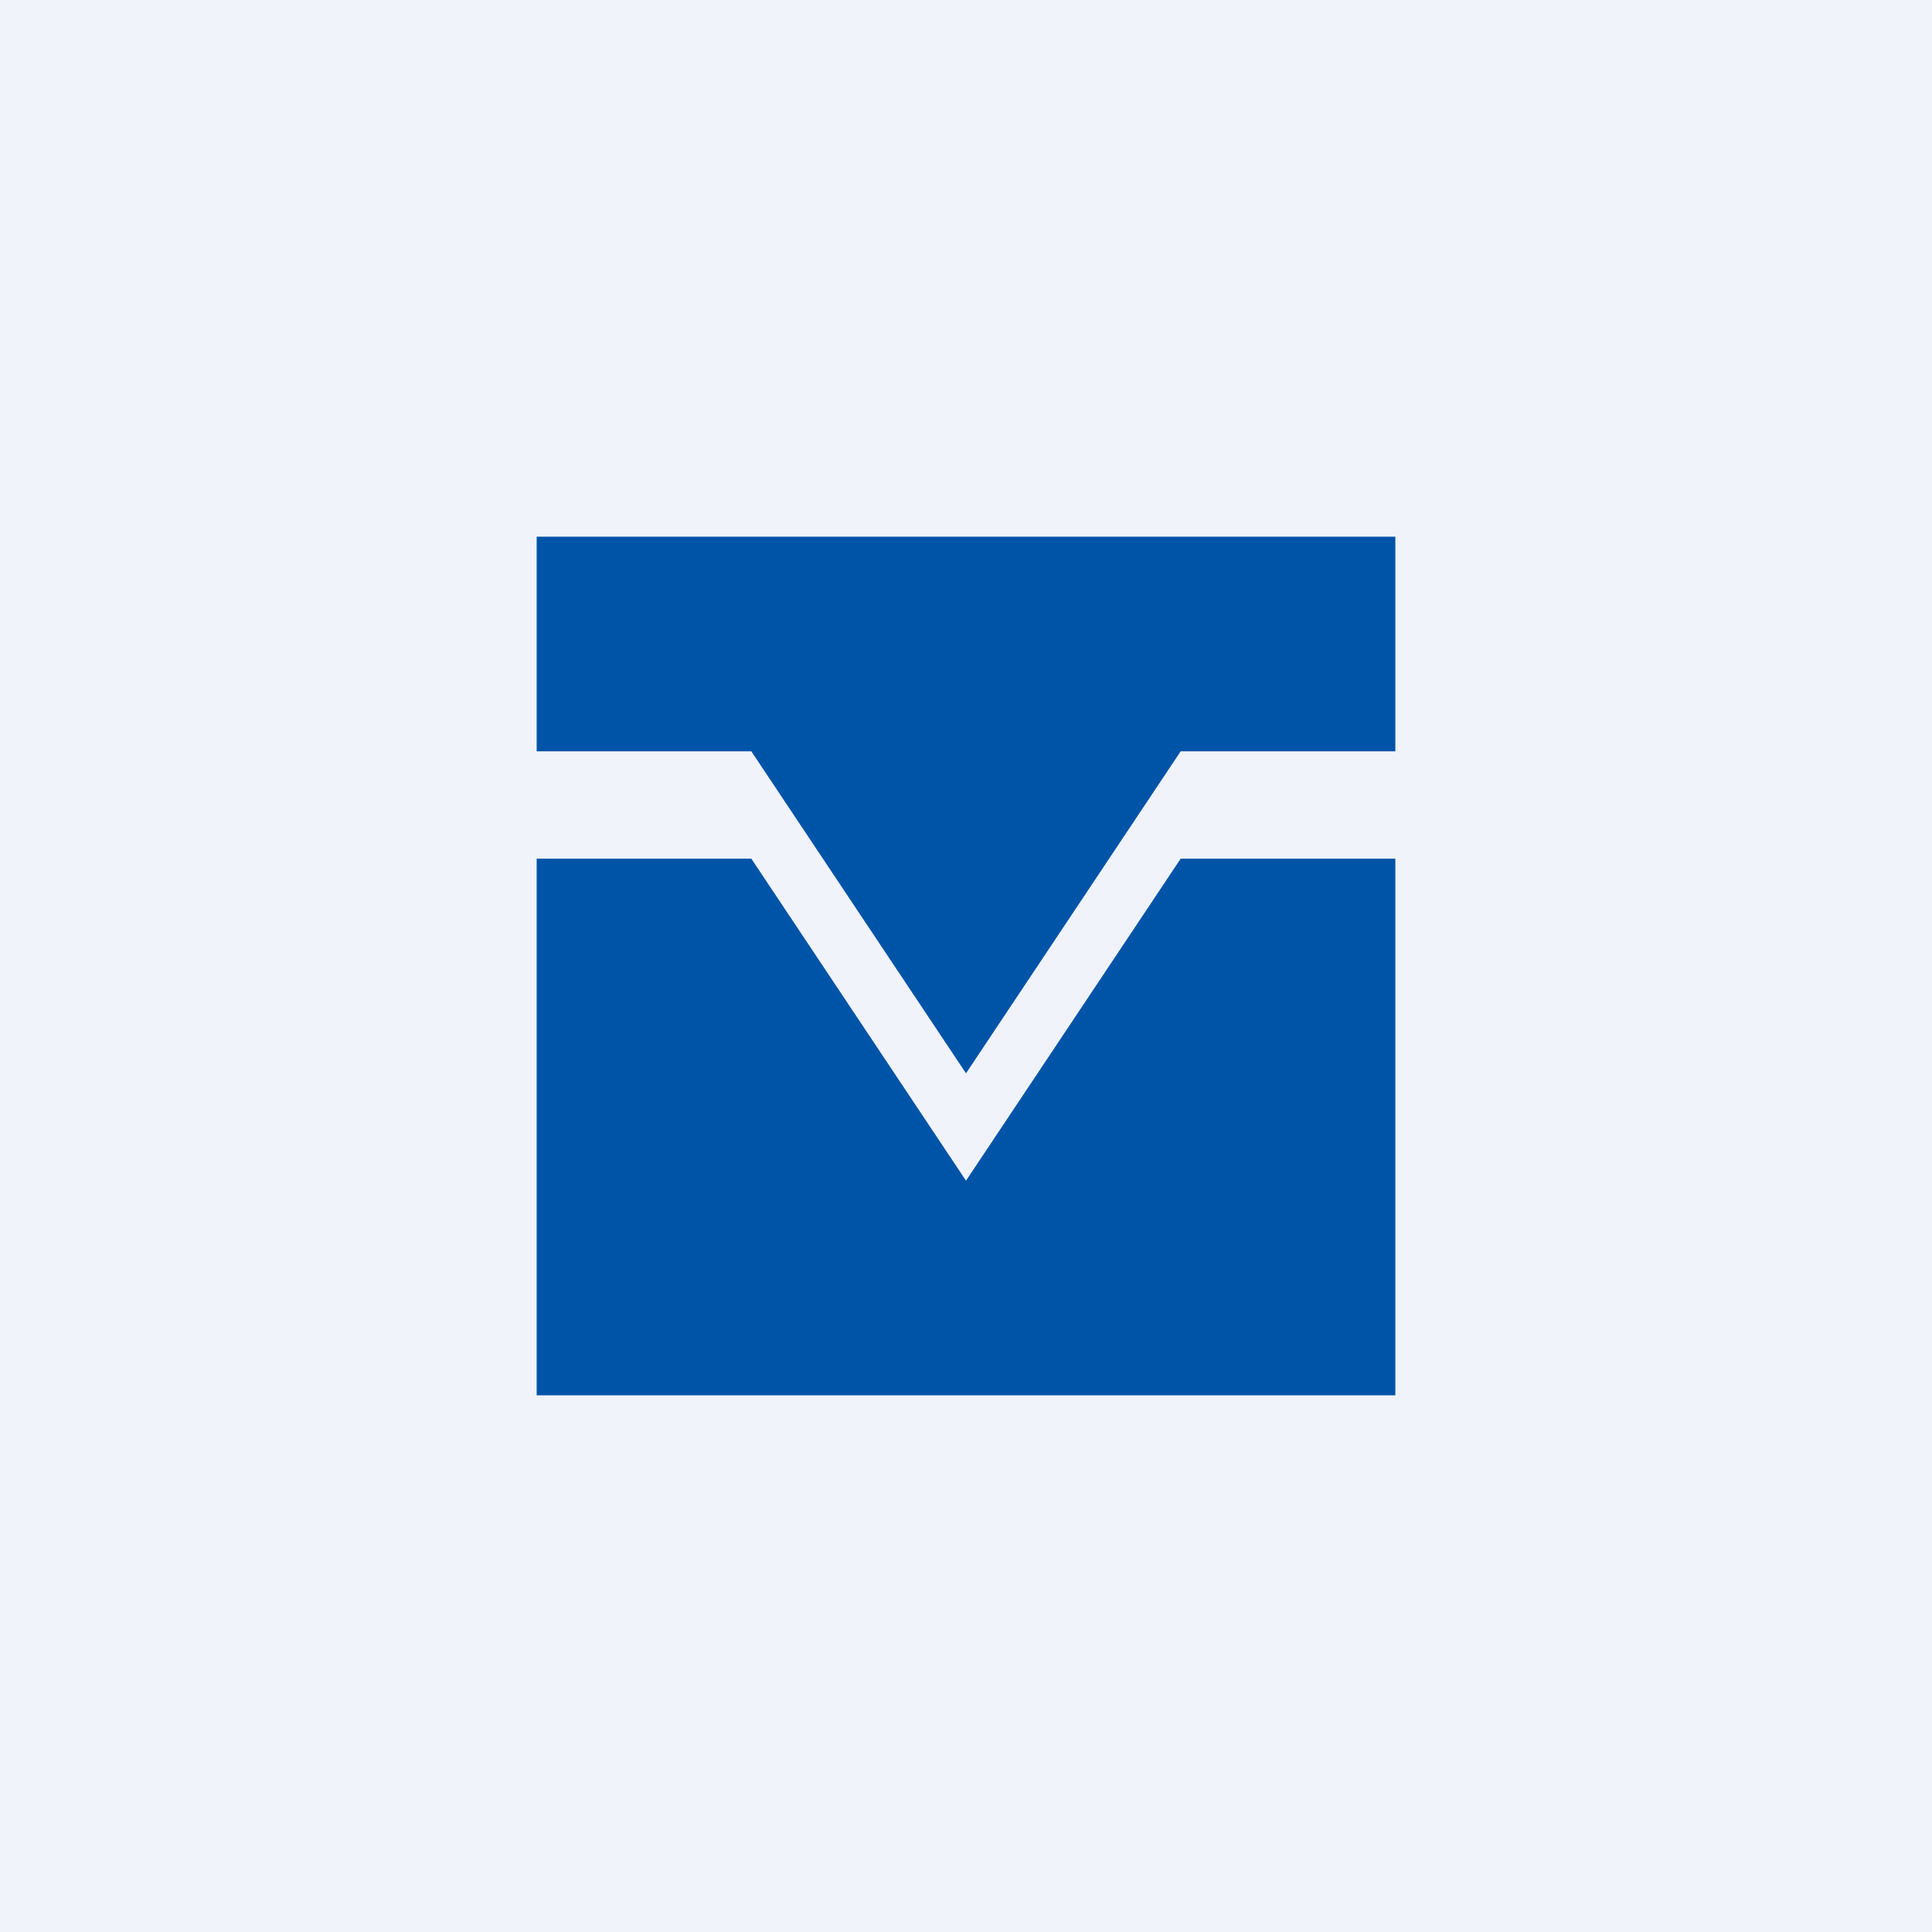
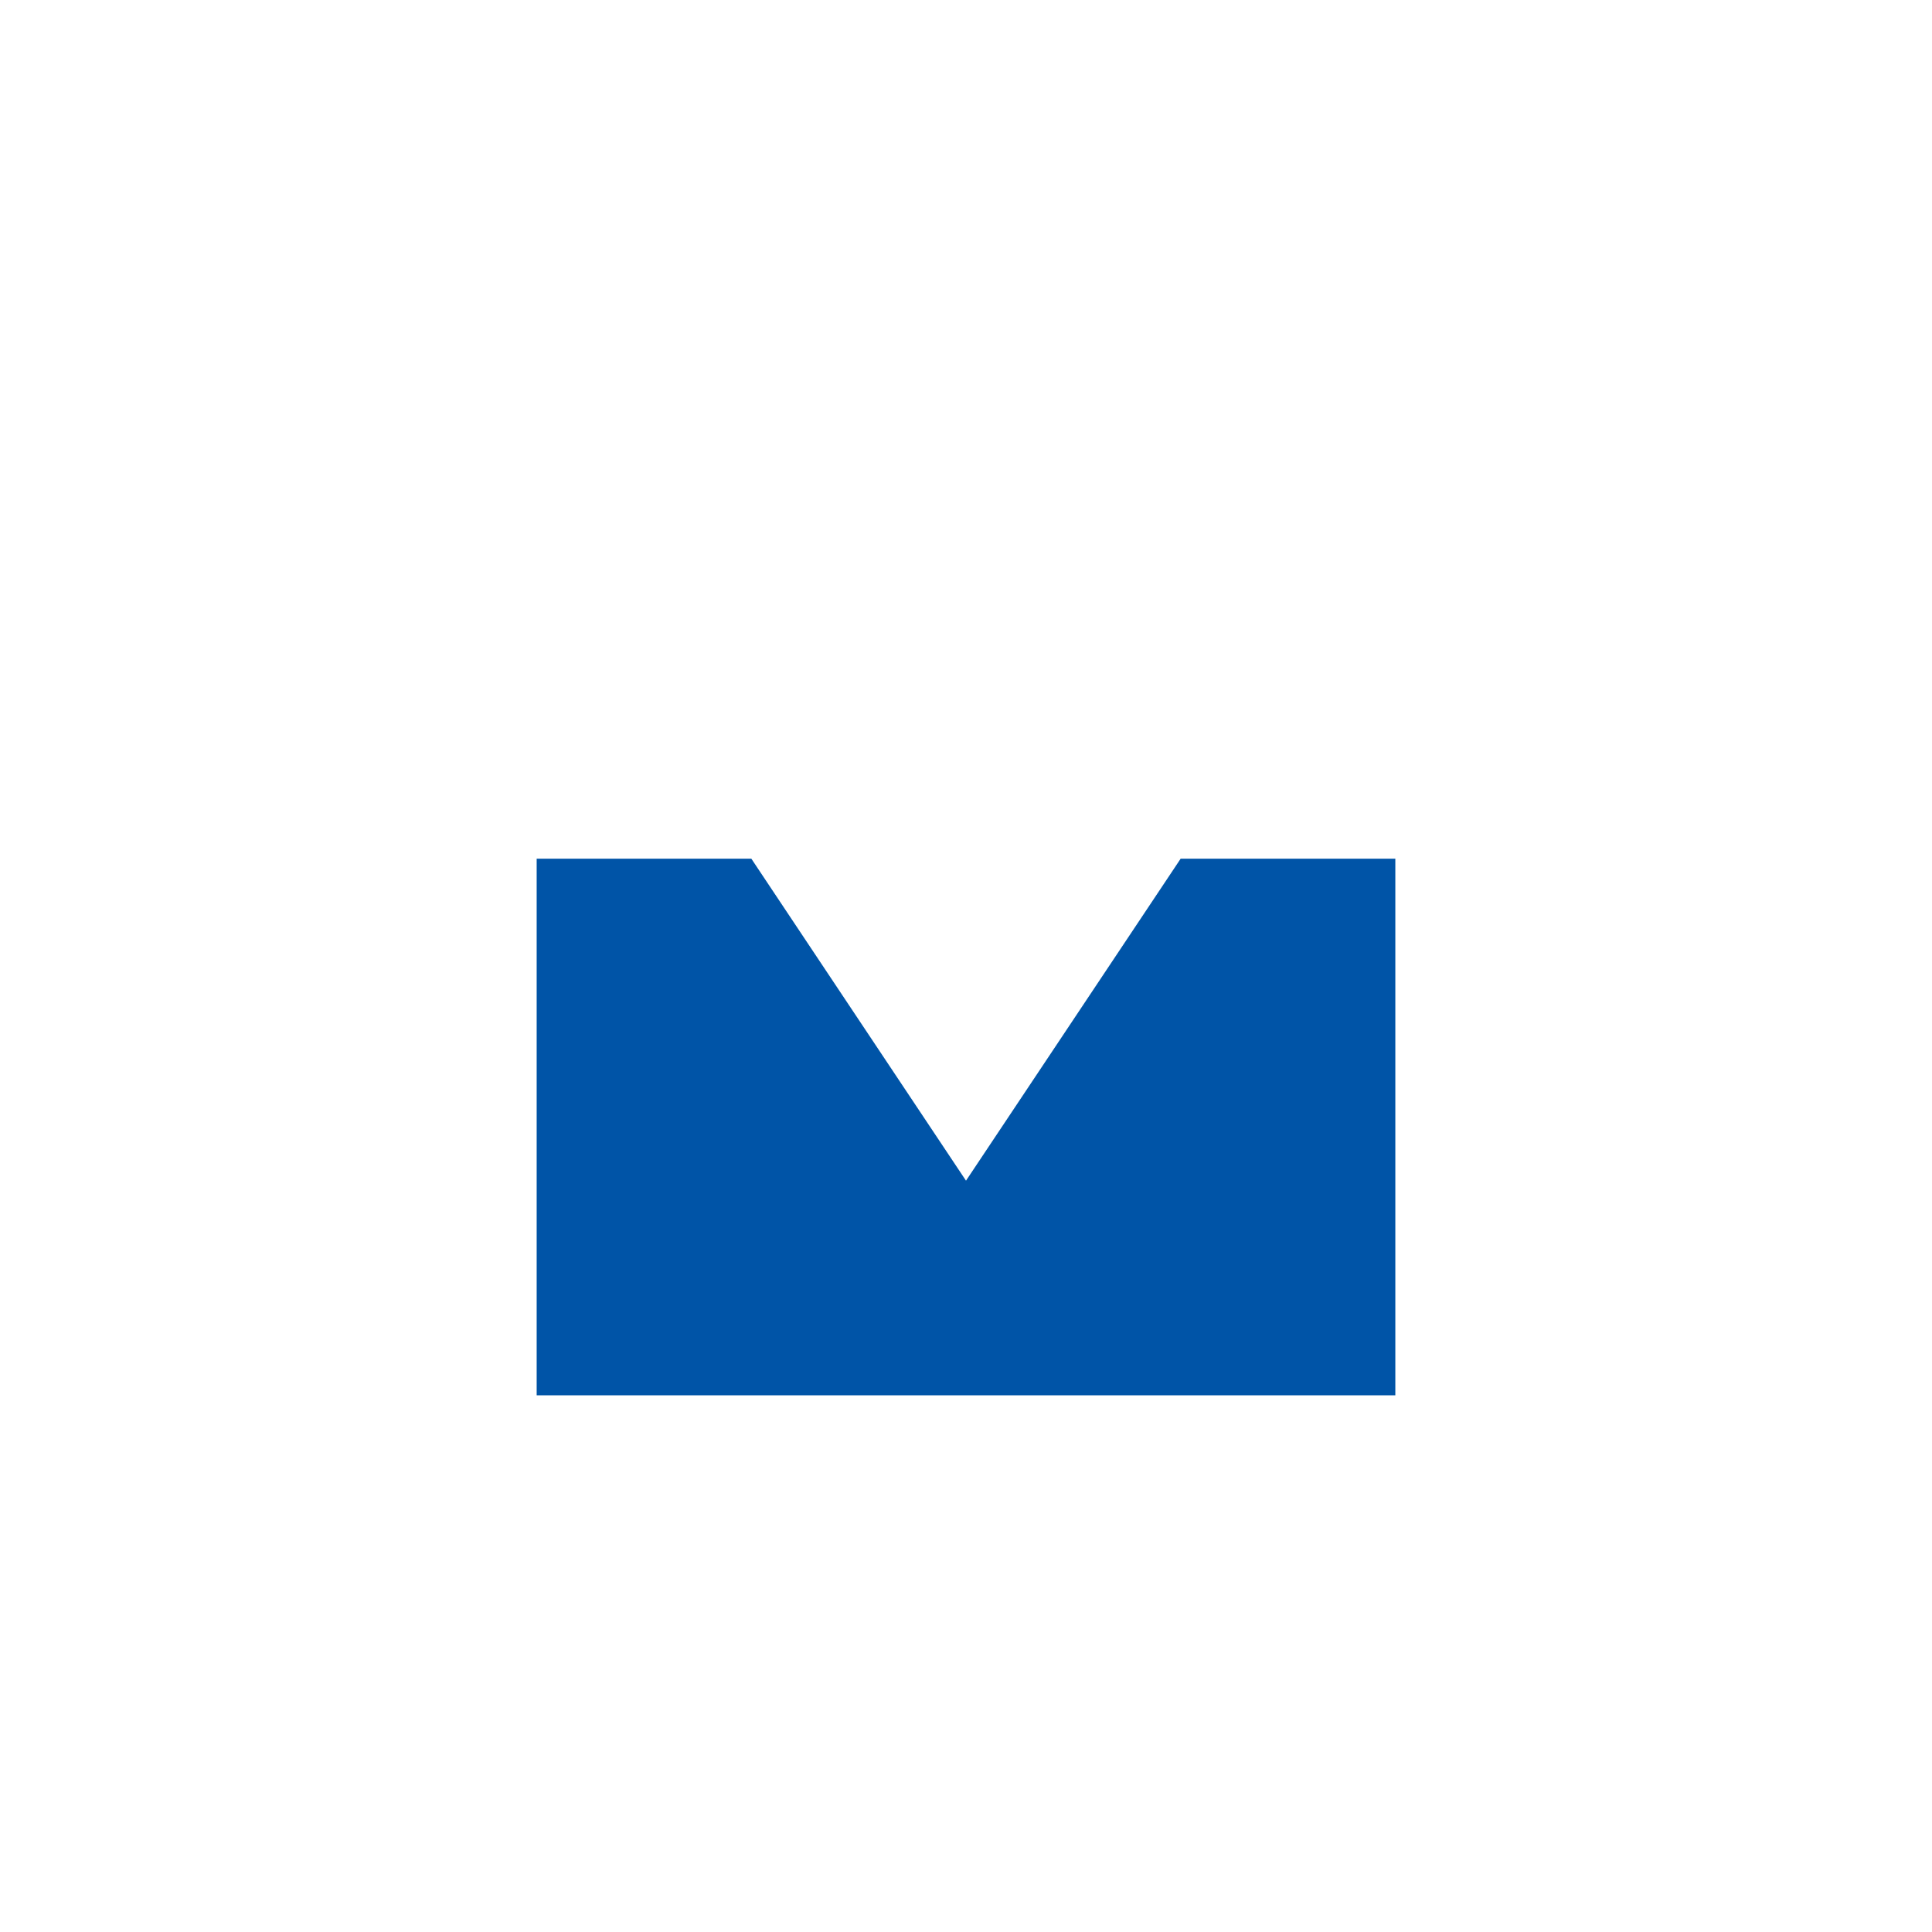
<svg xmlns="http://www.w3.org/2000/svg" width="18" height="18" viewBox="0 0 18 18">
-   <path fill="#F0F3FA" d="M0 0h18v18H0z" />
-   <path d="M13 5H5v2h2l2 3 2-3h2V5Z" fill="#0054A7" />
-   <path d="M13 13H5V8h2l2 3 2-3h2v5Z" fill="#0054A7" />
+   <path d="M13 13H5V8h2l2 3 2-3h2Z" fill="#0054A7" />
</svg>